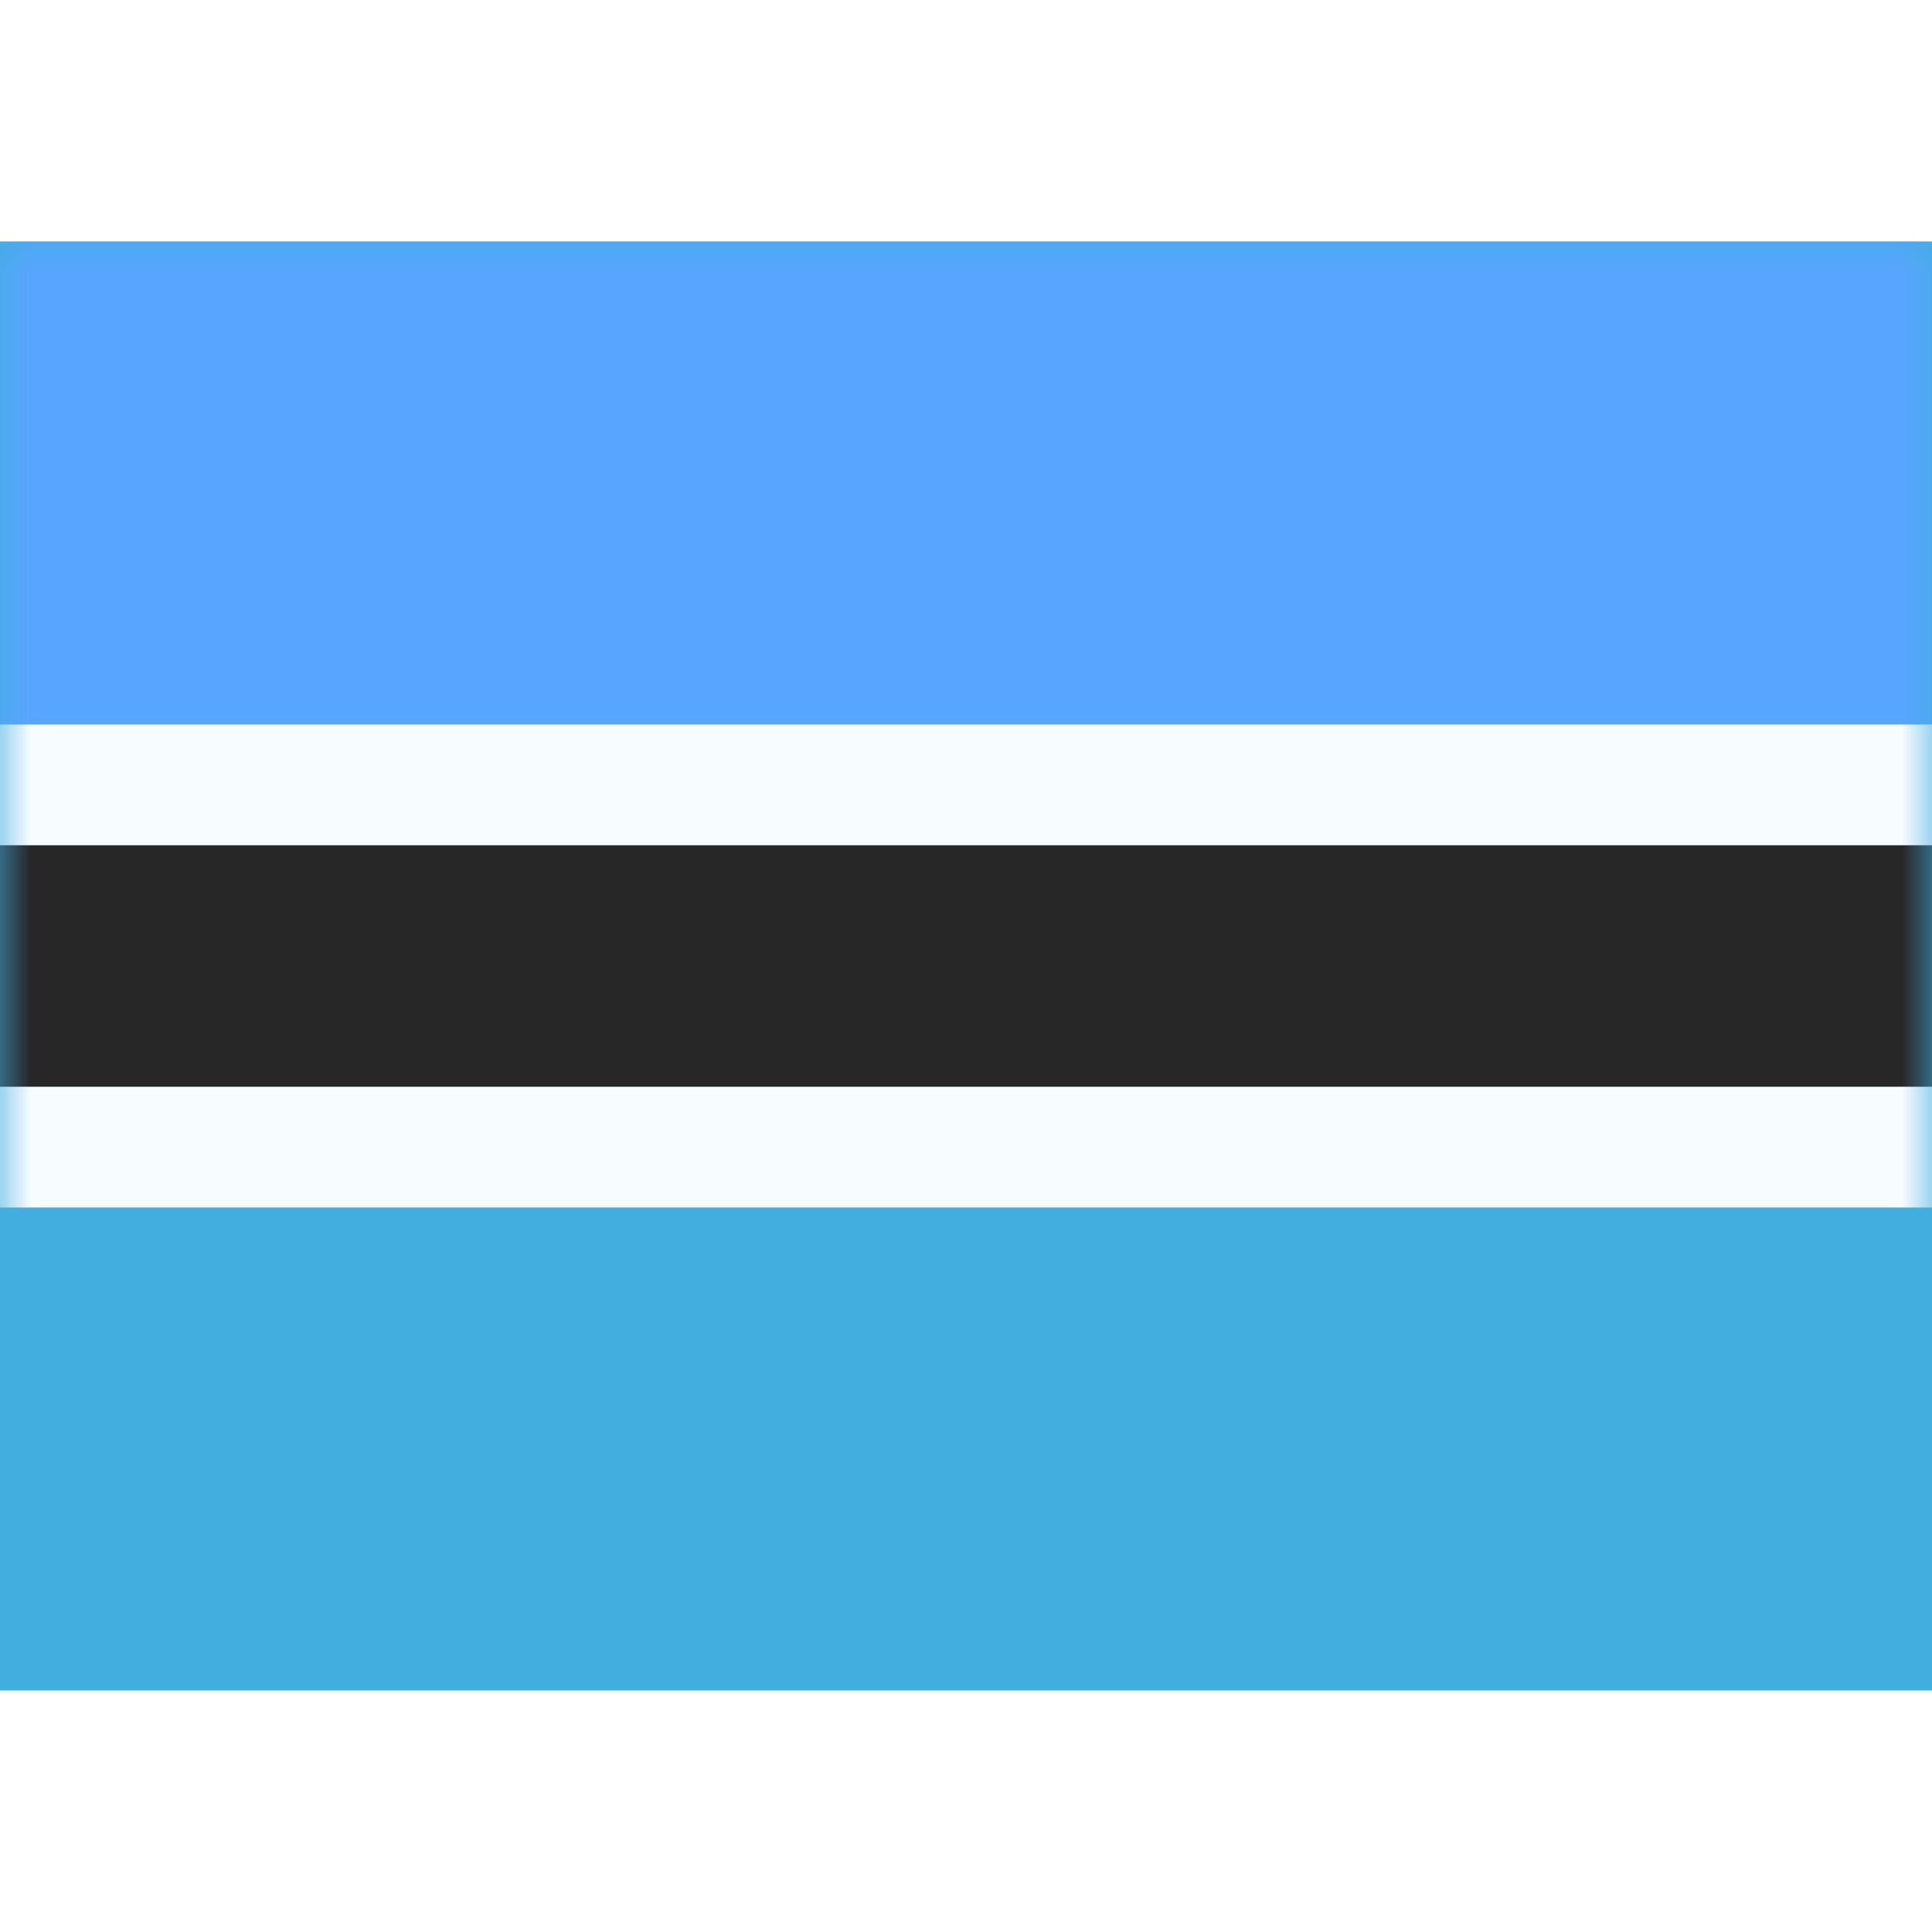
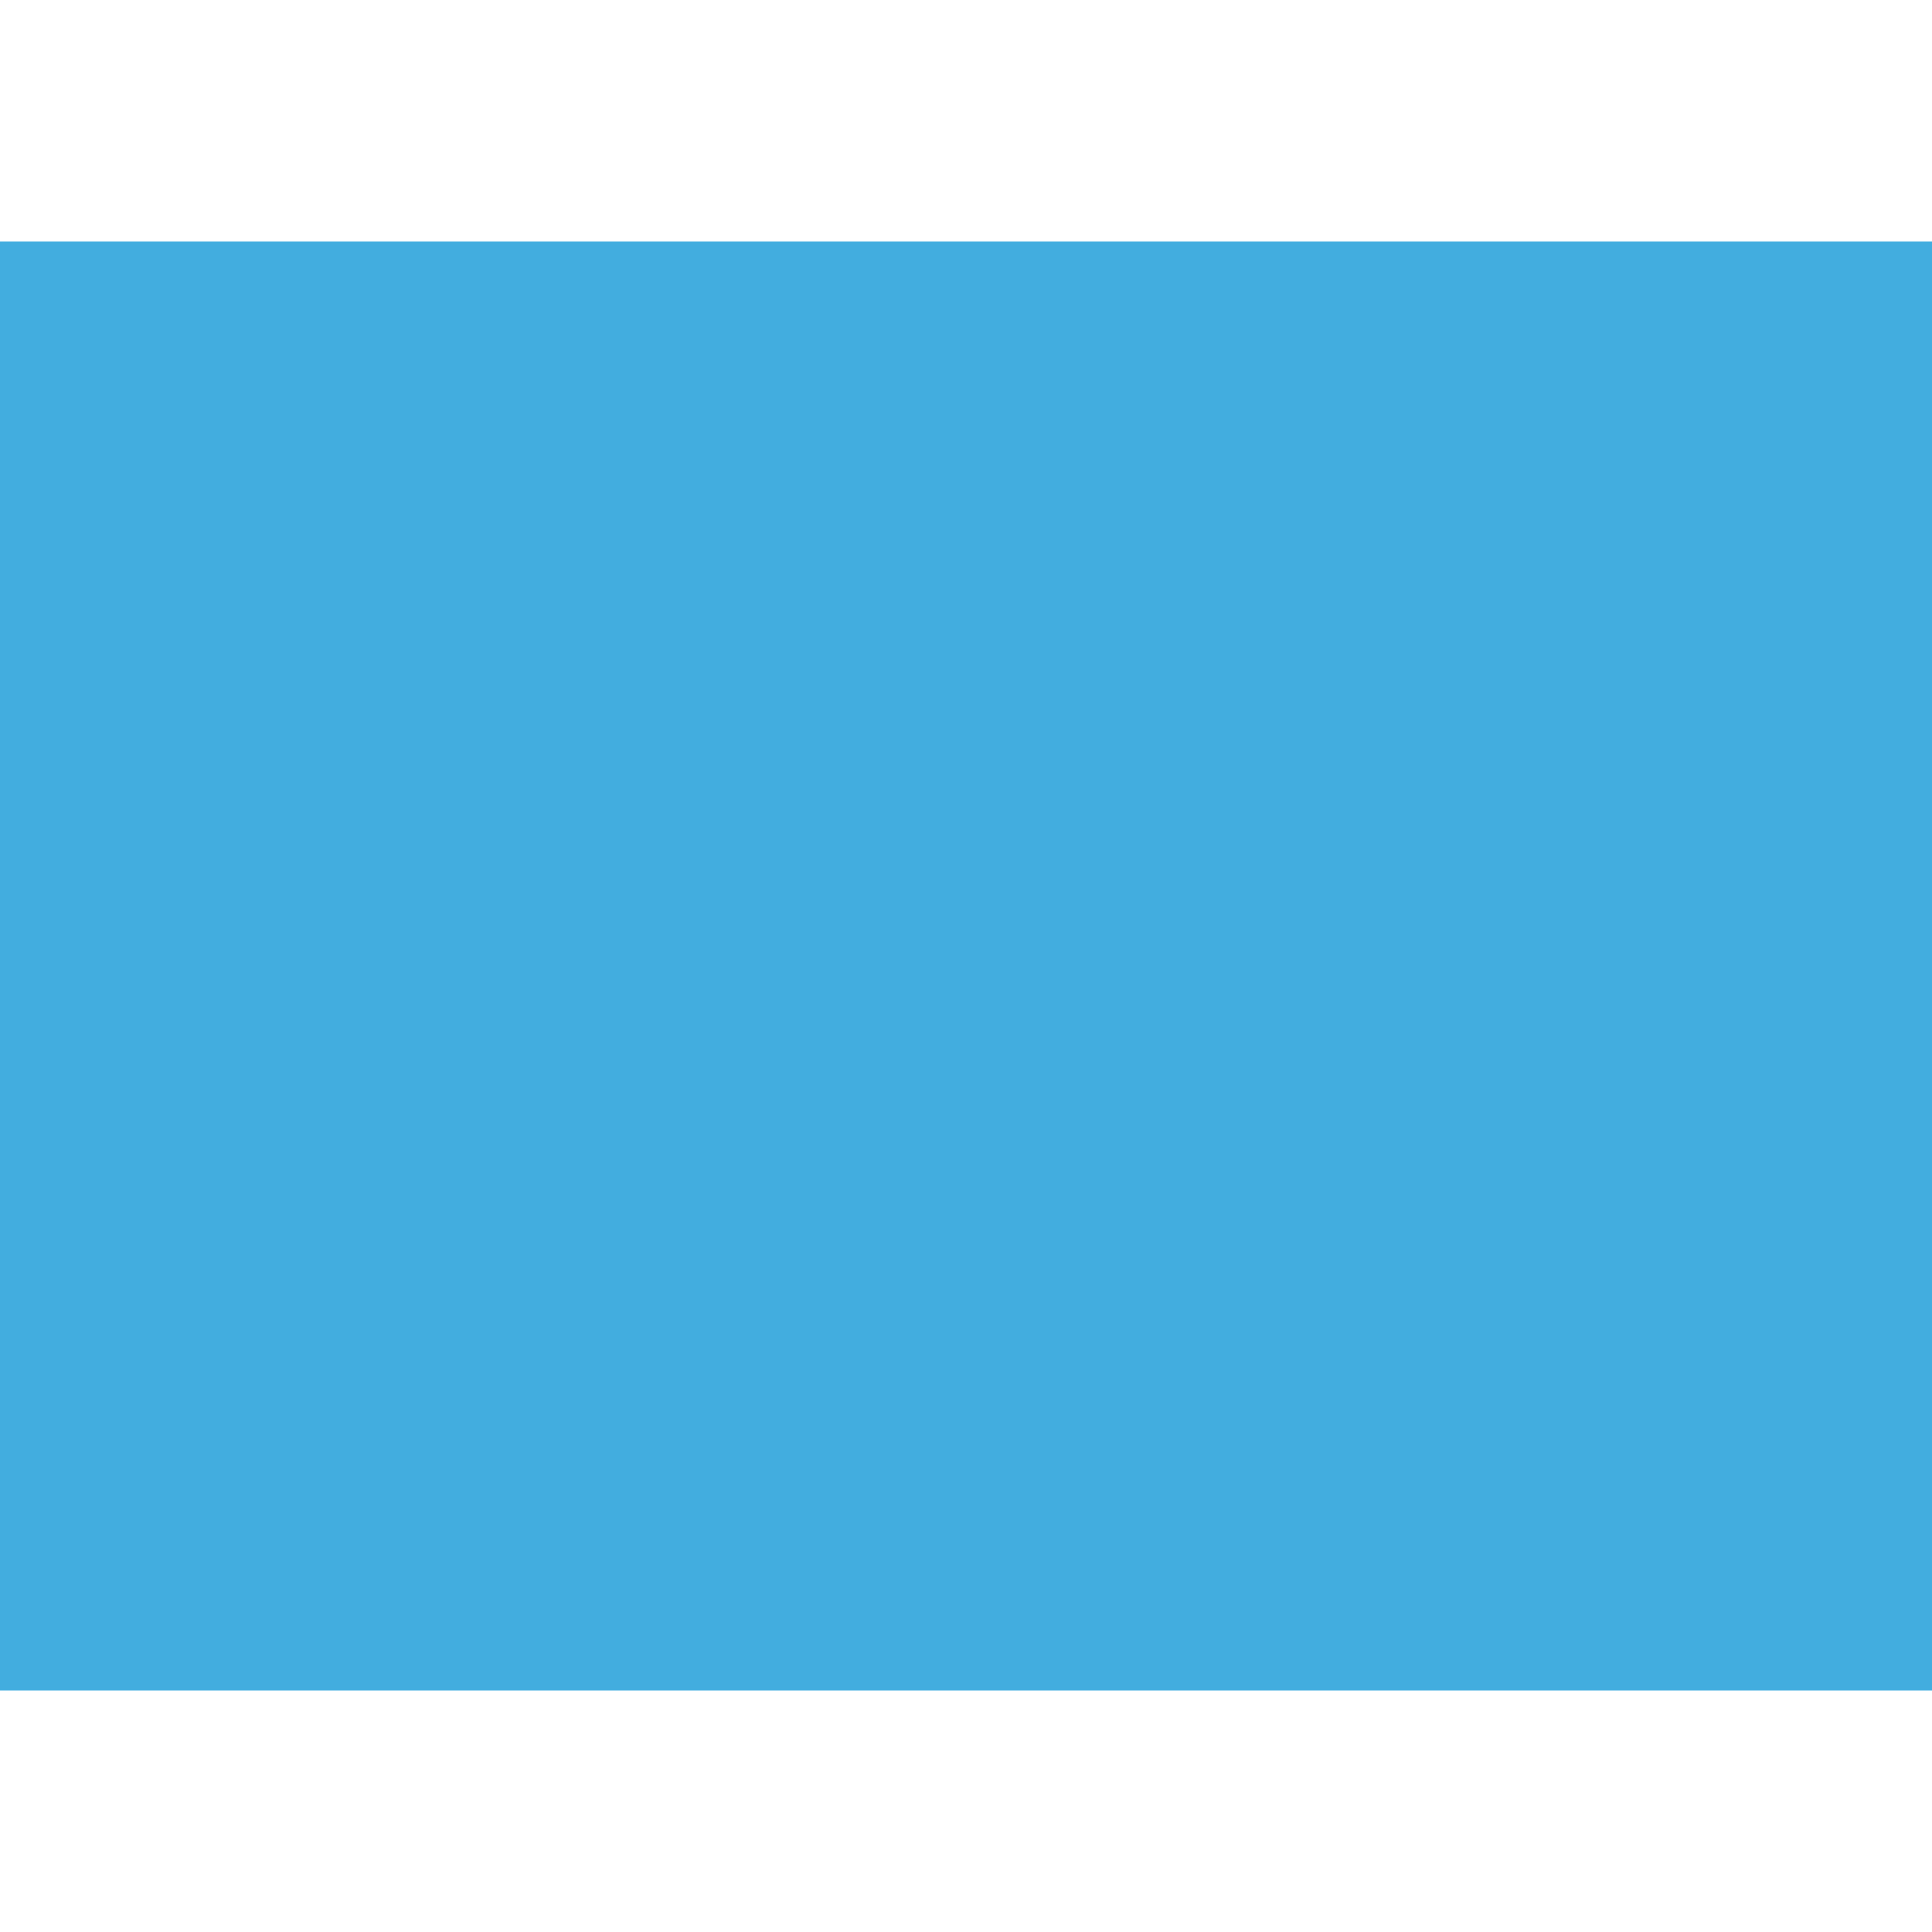
<svg xmlns="http://www.w3.org/2000/svg" width="800" height="800" viewBox="0 0 32 24">
  <g fill="none">
    <path fill="#42ADDF" fill-rule="evenodd" d="M0 0v24h32V0z" clip-rule="evenodd" />
    <mask id="flagpackBw0" width="32" height="24" x="0" y="0" maskUnits="userSpaceOnUse" style="mask-type:luminance">
-       <path fill="#fff" fill-rule="evenodd" d="M0 0v24h32V0z" clip-rule="evenodd" />
-     </mask>
+       </mask>
    <g mask="url(#flagpackBw0)">
      <path fill="#58A5FF" fill-rule="evenodd" d="M0 0v8h32V0z" clip-rule="evenodd" />
-       <path fill="#272727" stroke="#F7FCFF" stroke-width="2" d="M0 9h-1v6h34V9h-1z" />
    </g>
  </g>
</svg>